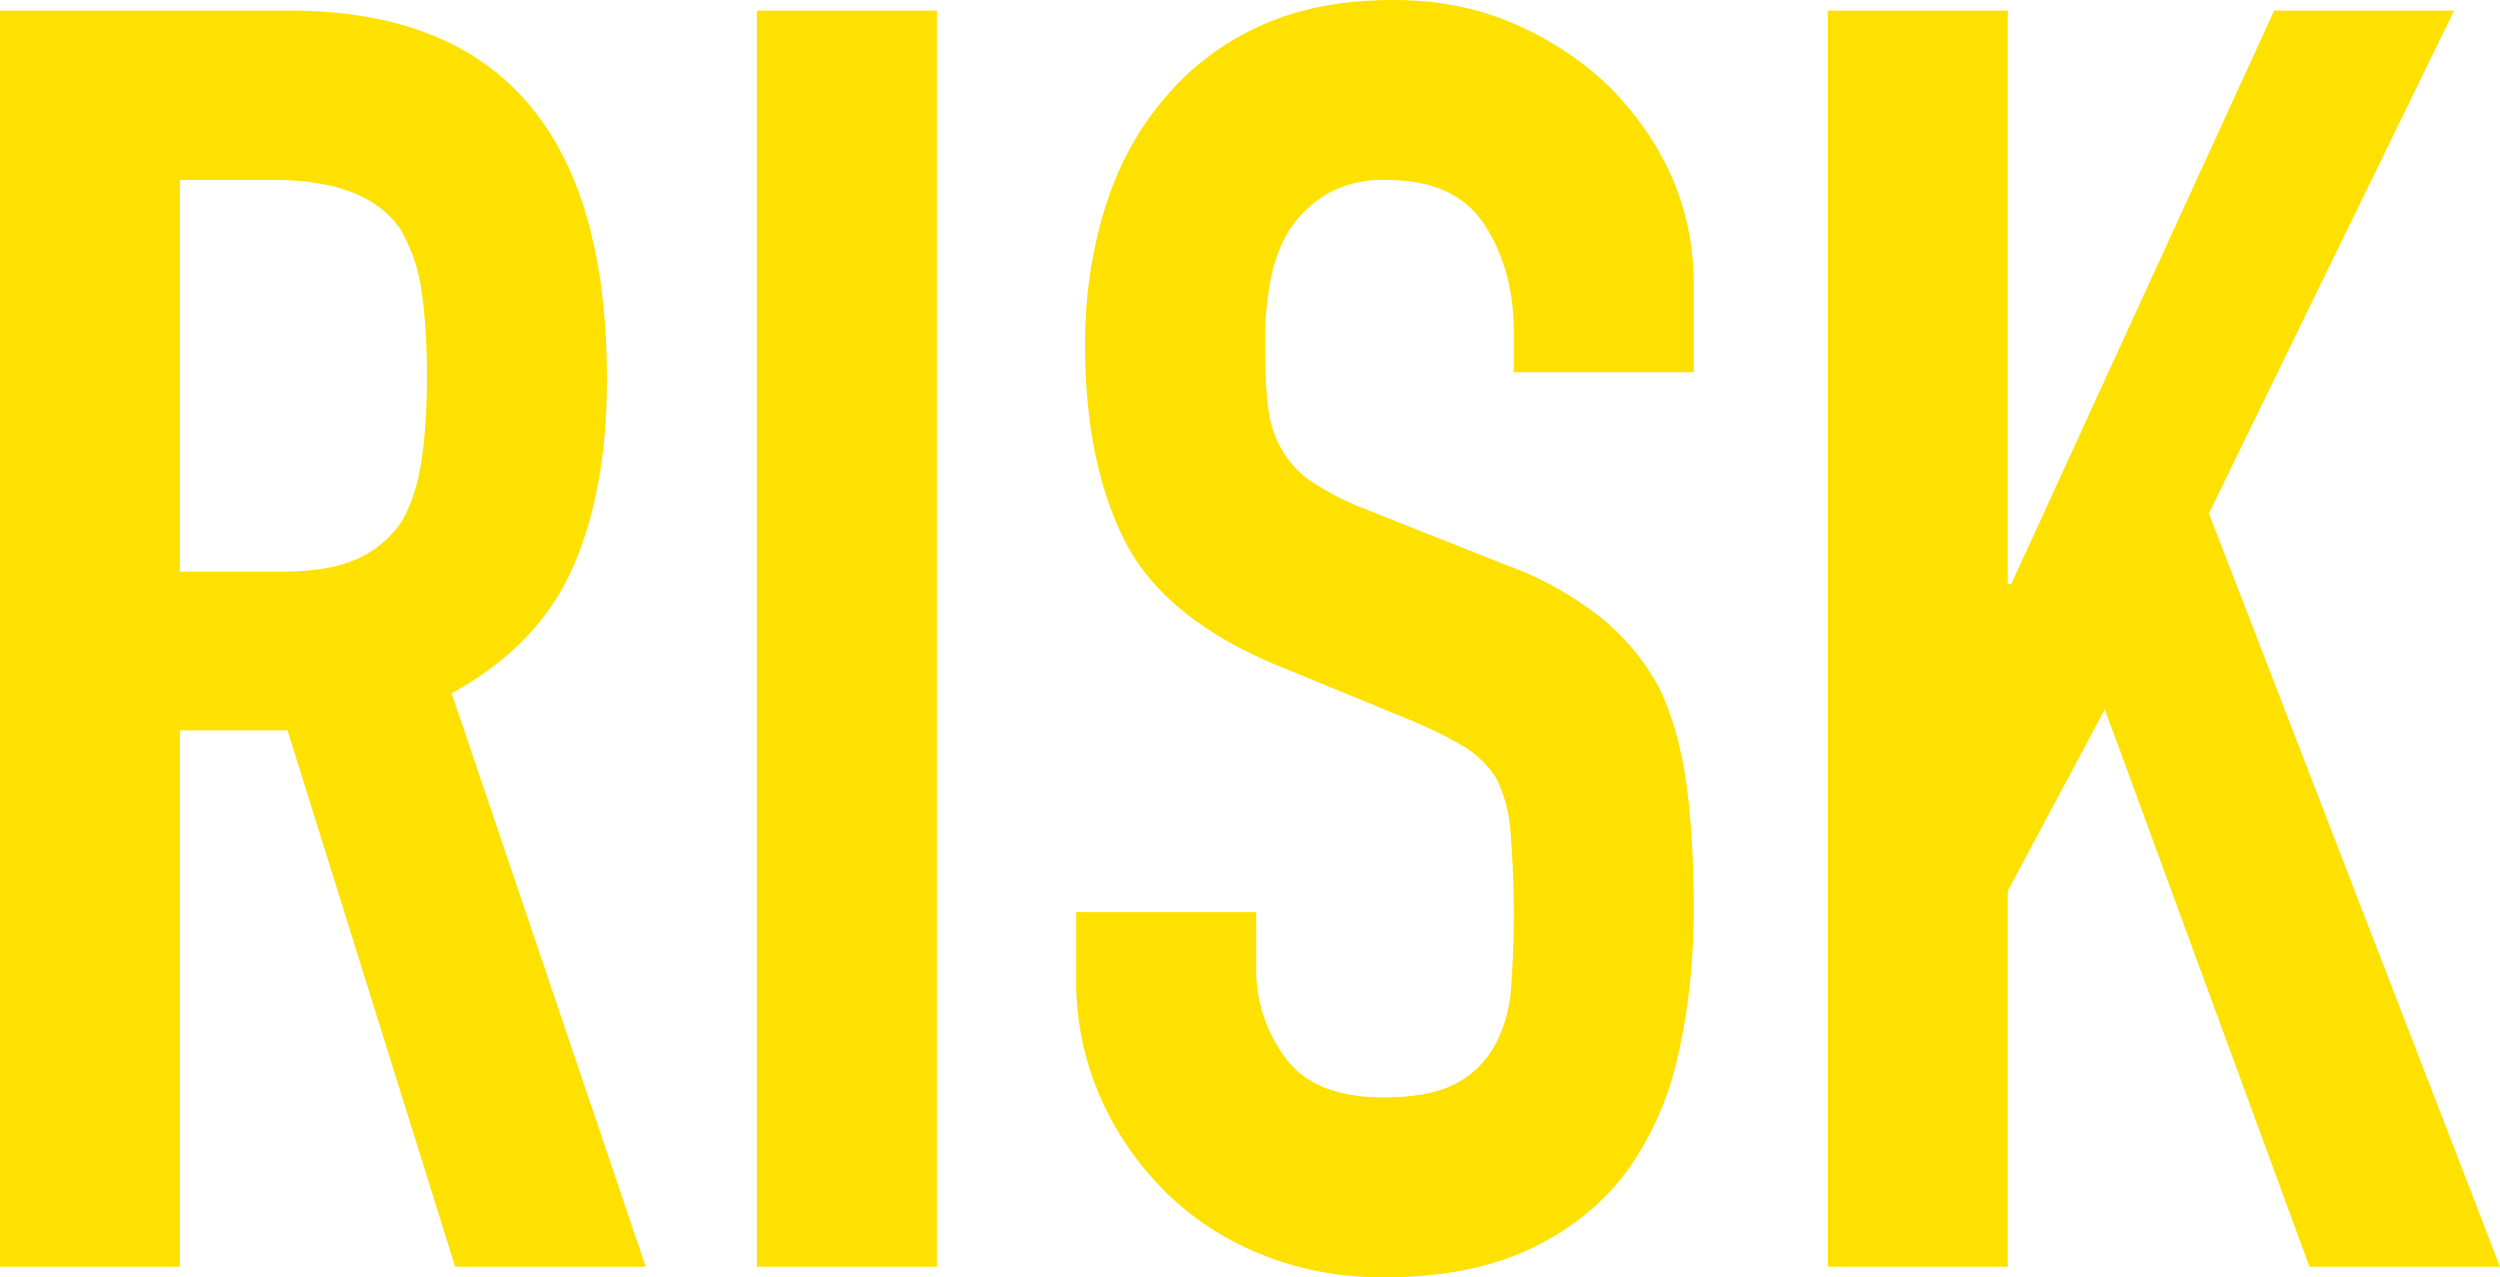
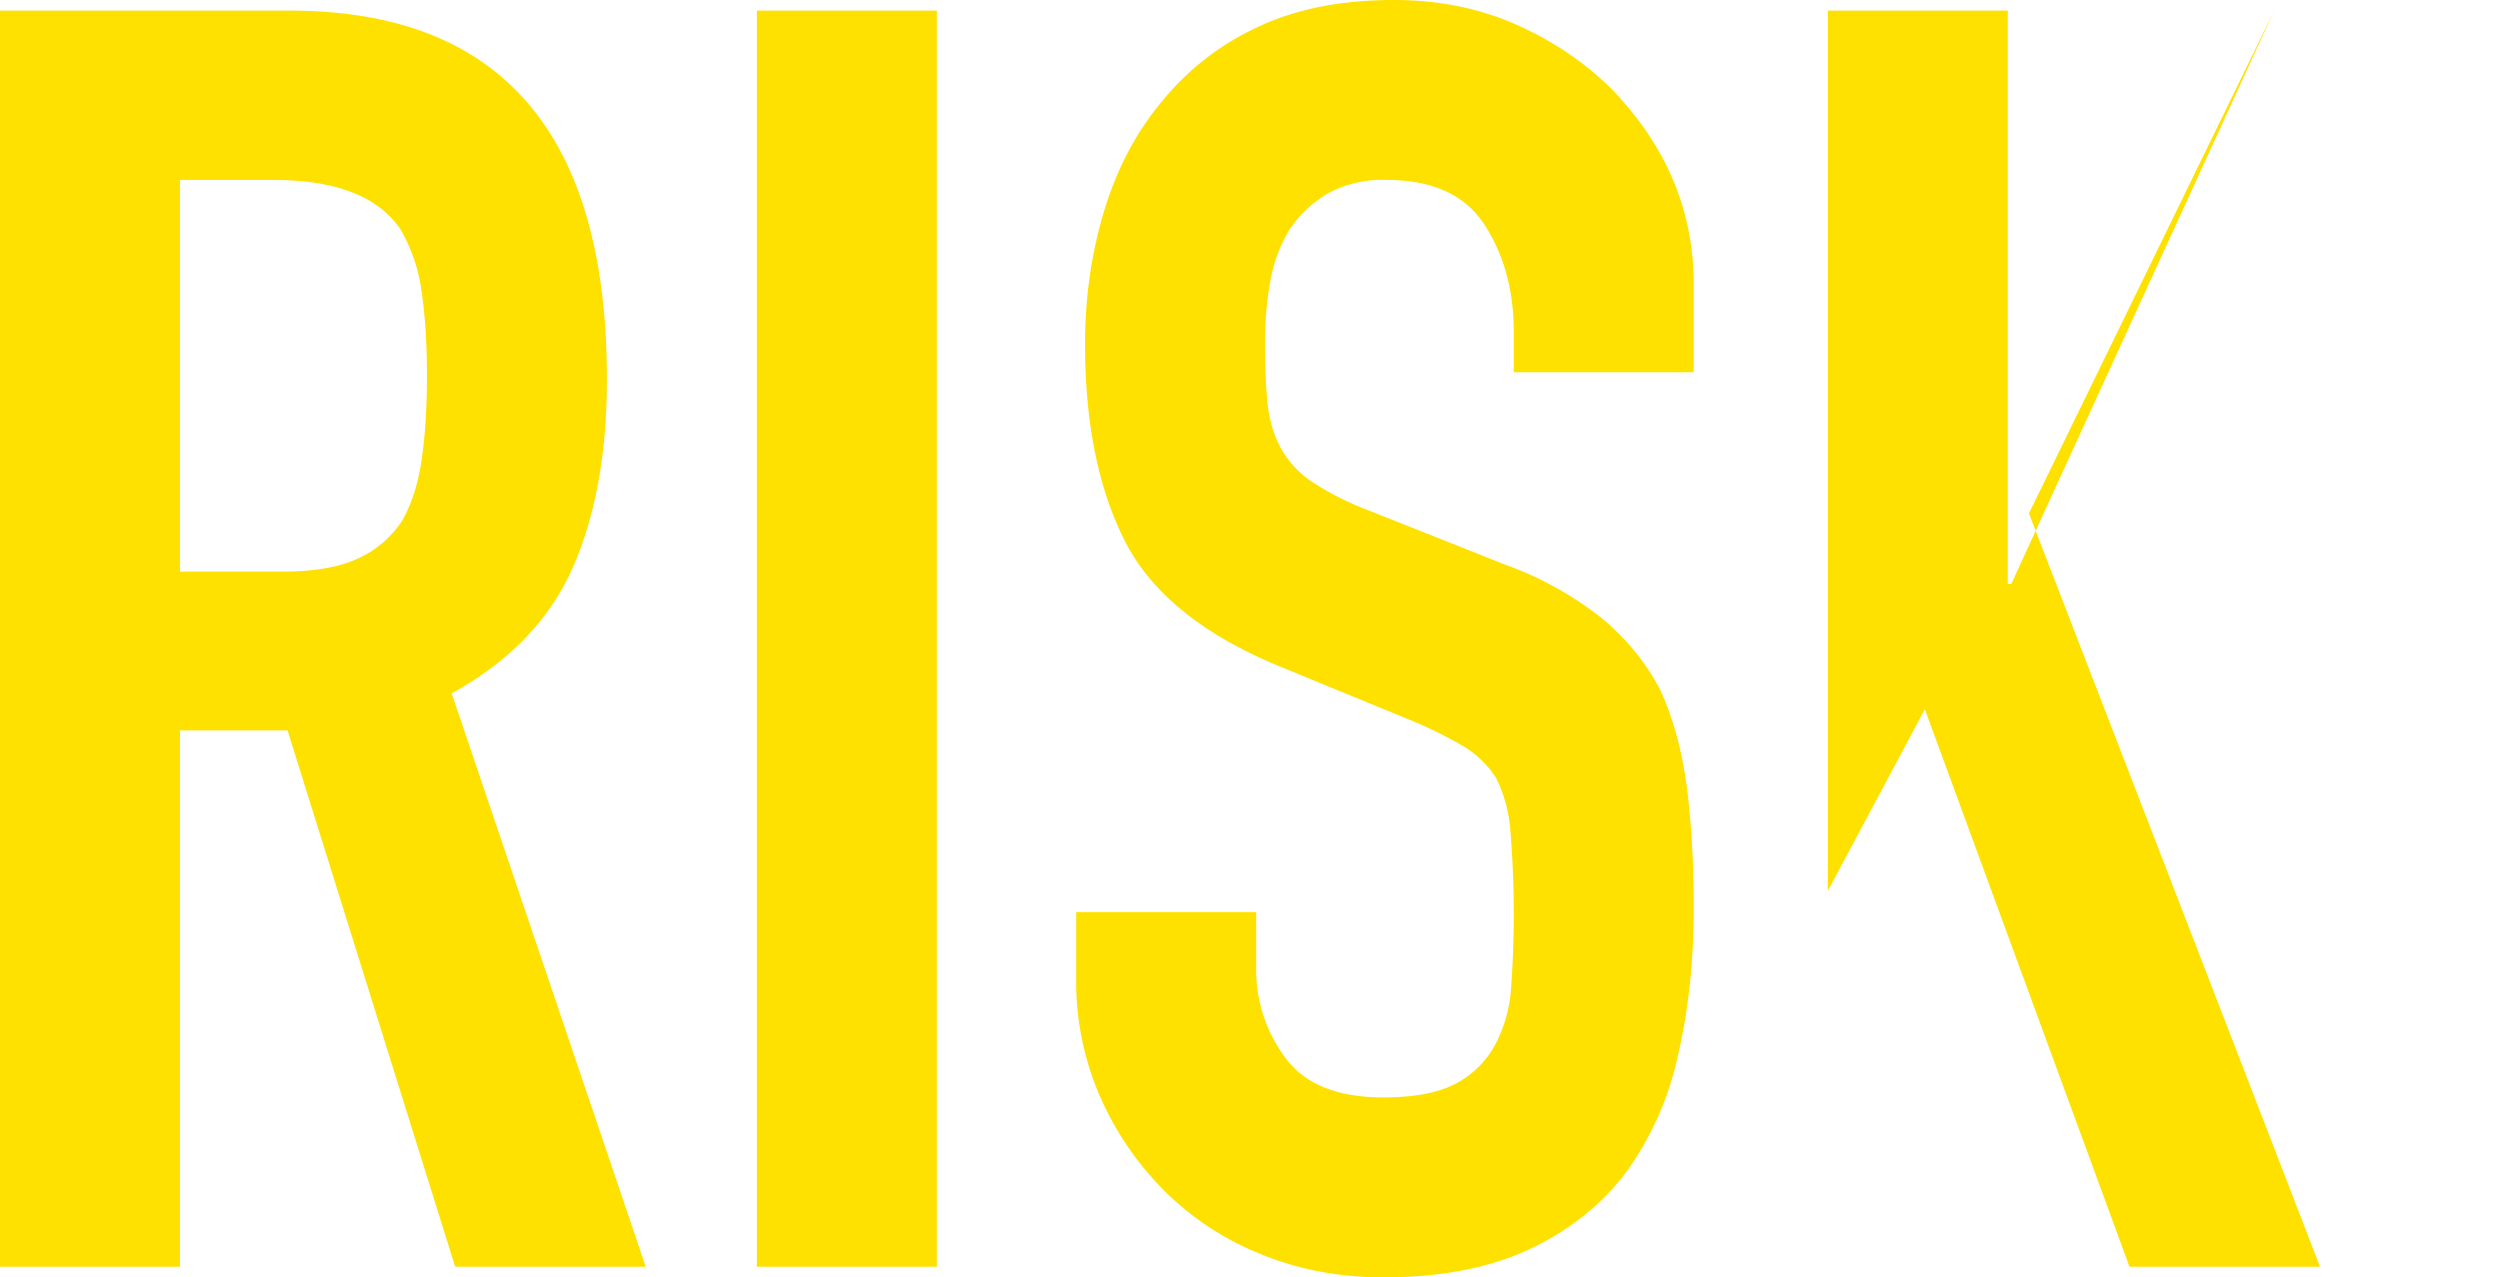
<svg xmlns="http://www.w3.org/2000/svg" viewBox="0 0 170.04 86.88">
-   <path d="M0 86.16V.72h19.68c14.4 0 21.6 8.36 21.6 25.08 0 5.04-.78 9.32-2.34 12.84-1.56 3.52-4.3 6.36-8.22 8.52l13.2 39H30.96l-11.4-36.48h-7.32v36.48H0Zm12.24-73.92v26.64h6.96c2.16 0 3.88-.3 5.16-.9a7.01 7.01 0 0 0 3-2.58c.64-1.12 1.08-2.5 1.32-4.14.24-1.64.36-3.54.36-5.7s-.12-4.06-.36-5.7a11.4 11.4 0 0 0-1.44-4.26c-1.52-2.24-4.4-3.36-8.64-3.36h-6.36ZM51.48 86.16V.72h12.24v85.44H51.48ZM115.2 25.32h-12.24v-2.76c0-2.8-.66-5.22-1.98-7.26-1.32-2.04-3.54-3.06-6.66-3.06a7.7 7.7 0 0 0-4.08.96 8.05 8.05 0 0 0-2.52 2.4 10.15 10.15 0 0 0-1.32 3.54c-.24 1.32-.36 2.7-.36 4.14 0 1.68.06 3.08.18 4.2s.42 2.12.9 3a6.67 6.67 0 0 0 2.1 2.28A19.3 19.3 0 0 0 93 34.68l9.36 3.72a23.2 23.2 0 0 1 6.6 3.66c1.68 1.4 3 3.02 3.96 4.86.88 1.92 1.48 4.1 1.8 6.54.32 2.44.48 5.22.48 8.34 0 3.6-.36 6.94-1.08 10.02a21.1 21.1 0 0 1-3.48 7.86c-1.68 2.24-3.88 4-6.6 5.28-2.72 1.28-6.04 1.92-9.96 1.92-2.96 0-5.72-.52-8.28-1.56A19.7 19.7 0 0 1 79.2 81a21.02 21.02 0 0 1-4.38-6.42 19.5 19.5 0 0 1-1.62-7.98v-4.56h12.24v3.84a10 10 0 0 0 1.98 6.06c1.32 1.8 3.54 2.7 6.66 2.7 2.08 0 3.7-.3 4.86-.9a6.46 6.46 0 0 0 2.7-2.58 9.48 9.48 0 0 0 1.14-4.02 68.56 68.56 0 0 0-.06-10.74 9.5 9.5 0 0 0-.96-3.48 6.75 6.75 0 0 0-2.22-2.16 28.45 28.45 0 0 0-3.66-1.8l-8.76-3.6c-5.28-2.16-8.82-5.02-10.62-8.58-1.8-3.56-2.7-8.02-2.7-13.38 0-3.2.44-6.24 1.32-9.12.88-2.88 2.2-5.36 3.96-7.44a18.15 18.15 0 0 1 6.42-4.98C88.1.62 91.2 0 94.8 0c3.04 0 5.82.56 8.34 1.68 2.52 1.12 4.7 2.6 6.54 4.44 3.68 3.84 5.52 8.24 5.52 13.2v6ZM124.32 86.16V.72h12.24v39h.24l17.88-39h12.24l-16.68 34.2 19.8 51.24h-12.96l-13.92-37.92-6.6 12.36v25.56h-12.24Z" style="fill:#ffe100;stroke-width:0" />
+   <path d="M0 86.16V.72h19.68c14.4 0 21.6 8.36 21.6 25.08 0 5.04-.78 9.32-2.34 12.84-1.56 3.52-4.3 6.36-8.22 8.52l13.2 39H30.96l-11.4-36.48h-7.32v36.48H0Zm12.24-73.92v26.64h6.96c2.16 0 3.88-.3 5.16-.9a7.01 7.01 0 0 0 3-2.58c.64-1.12 1.08-2.5 1.32-4.14.24-1.64.36-3.54.36-5.7s-.12-4.06-.36-5.7a11.4 11.4 0 0 0-1.44-4.26c-1.52-2.24-4.4-3.36-8.64-3.36h-6.36ZM51.48 86.16V.72h12.24v85.44H51.48ZM115.2 25.32h-12.24v-2.76c0-2.8-.66-5.22-1.98-7.26-1.32-2.04-3.54-3.06-6.66-3.06a7.7 7.7 0 0 0-4.08.96 8.05 8.05 0 0 0-2.52 2.4 10.15 10.15 0 0 0-1.32 3.54c-.24 1.32-.36 2.7-.36 4.14 0 1.68.06 3.08.18 4.2s.42 2.12.9 3a6.67 6.67 0 0 0 2.1 2.28A19.3 19.3 0 0 0 93 34.68l9.36 3.72a23.2 23.2 0 0 1 6.6 3.66c1.68 1.4 3 3.02 3.96 4.86.88 1.92 1.48 4.1 1.8 6.54.32 2.44.48 5.22.48 8.34 0 3.6-.36 6.94-1.08 10.02a21.1 21.1 0 0 1-3.48 7.86c-1.68 2.24-3.88 4-6.6 5.28-2.72 1.28-6.04 1.92-9.96 1.92-2.96 0-5.72-.52-8.28-1.56A19.7 19.7 0 0 1 79.2 81a21.02 21.02 0 0 1-4.38-6.42 19.5 19.5 0 0 1-1.62-7.98v-4.56h12.24v3.84a10 10 0 0 0 1.98 6.06c1.32 1.8 3.54 2.7 6.66 2.7 2.08 0 3.7-.3 4.86-.9a6.46 6.46 0 0 0 2.7-2.58 9.48 9.48 0 0 0 1.14-4.02 68.56 68.56 0 0 0-.06-10.74 9.5 9.5 0 0 0-.96-3.48 6.75 6.75 0 0 0-2.22-2.16 28.45 28.45 0 0 0-3.66-1.8l-8.76-3.6c-5.28-2.16-8.82-5.02-10.62-8.58-1.8-3.56-2.7-8.02-2.7-13.38 0-3.2.44-6.24 1.32-9.12.88-2.88 2.2-5.36 3.96-7.44a18.15 18.15 0 0 1 6.42-4.98C88.1.62 91.2 0 94.8 0c3.04 0 5.82.56 8.34 1.68 2.52 1.12 4.7 2.6 6.54 4.44 3.68 3.84 5.52 8.24 5.52 13.2v6ZM124.32 86.16V.72h12.24v39h.24l17.88-39l-16.68 34.2 19.8 51.24h-12.96l-13.92-37.92-6.6 12.36v25.56h-12.24Z" style="fill:#ffe100;stroke-width:0" />
</svg>